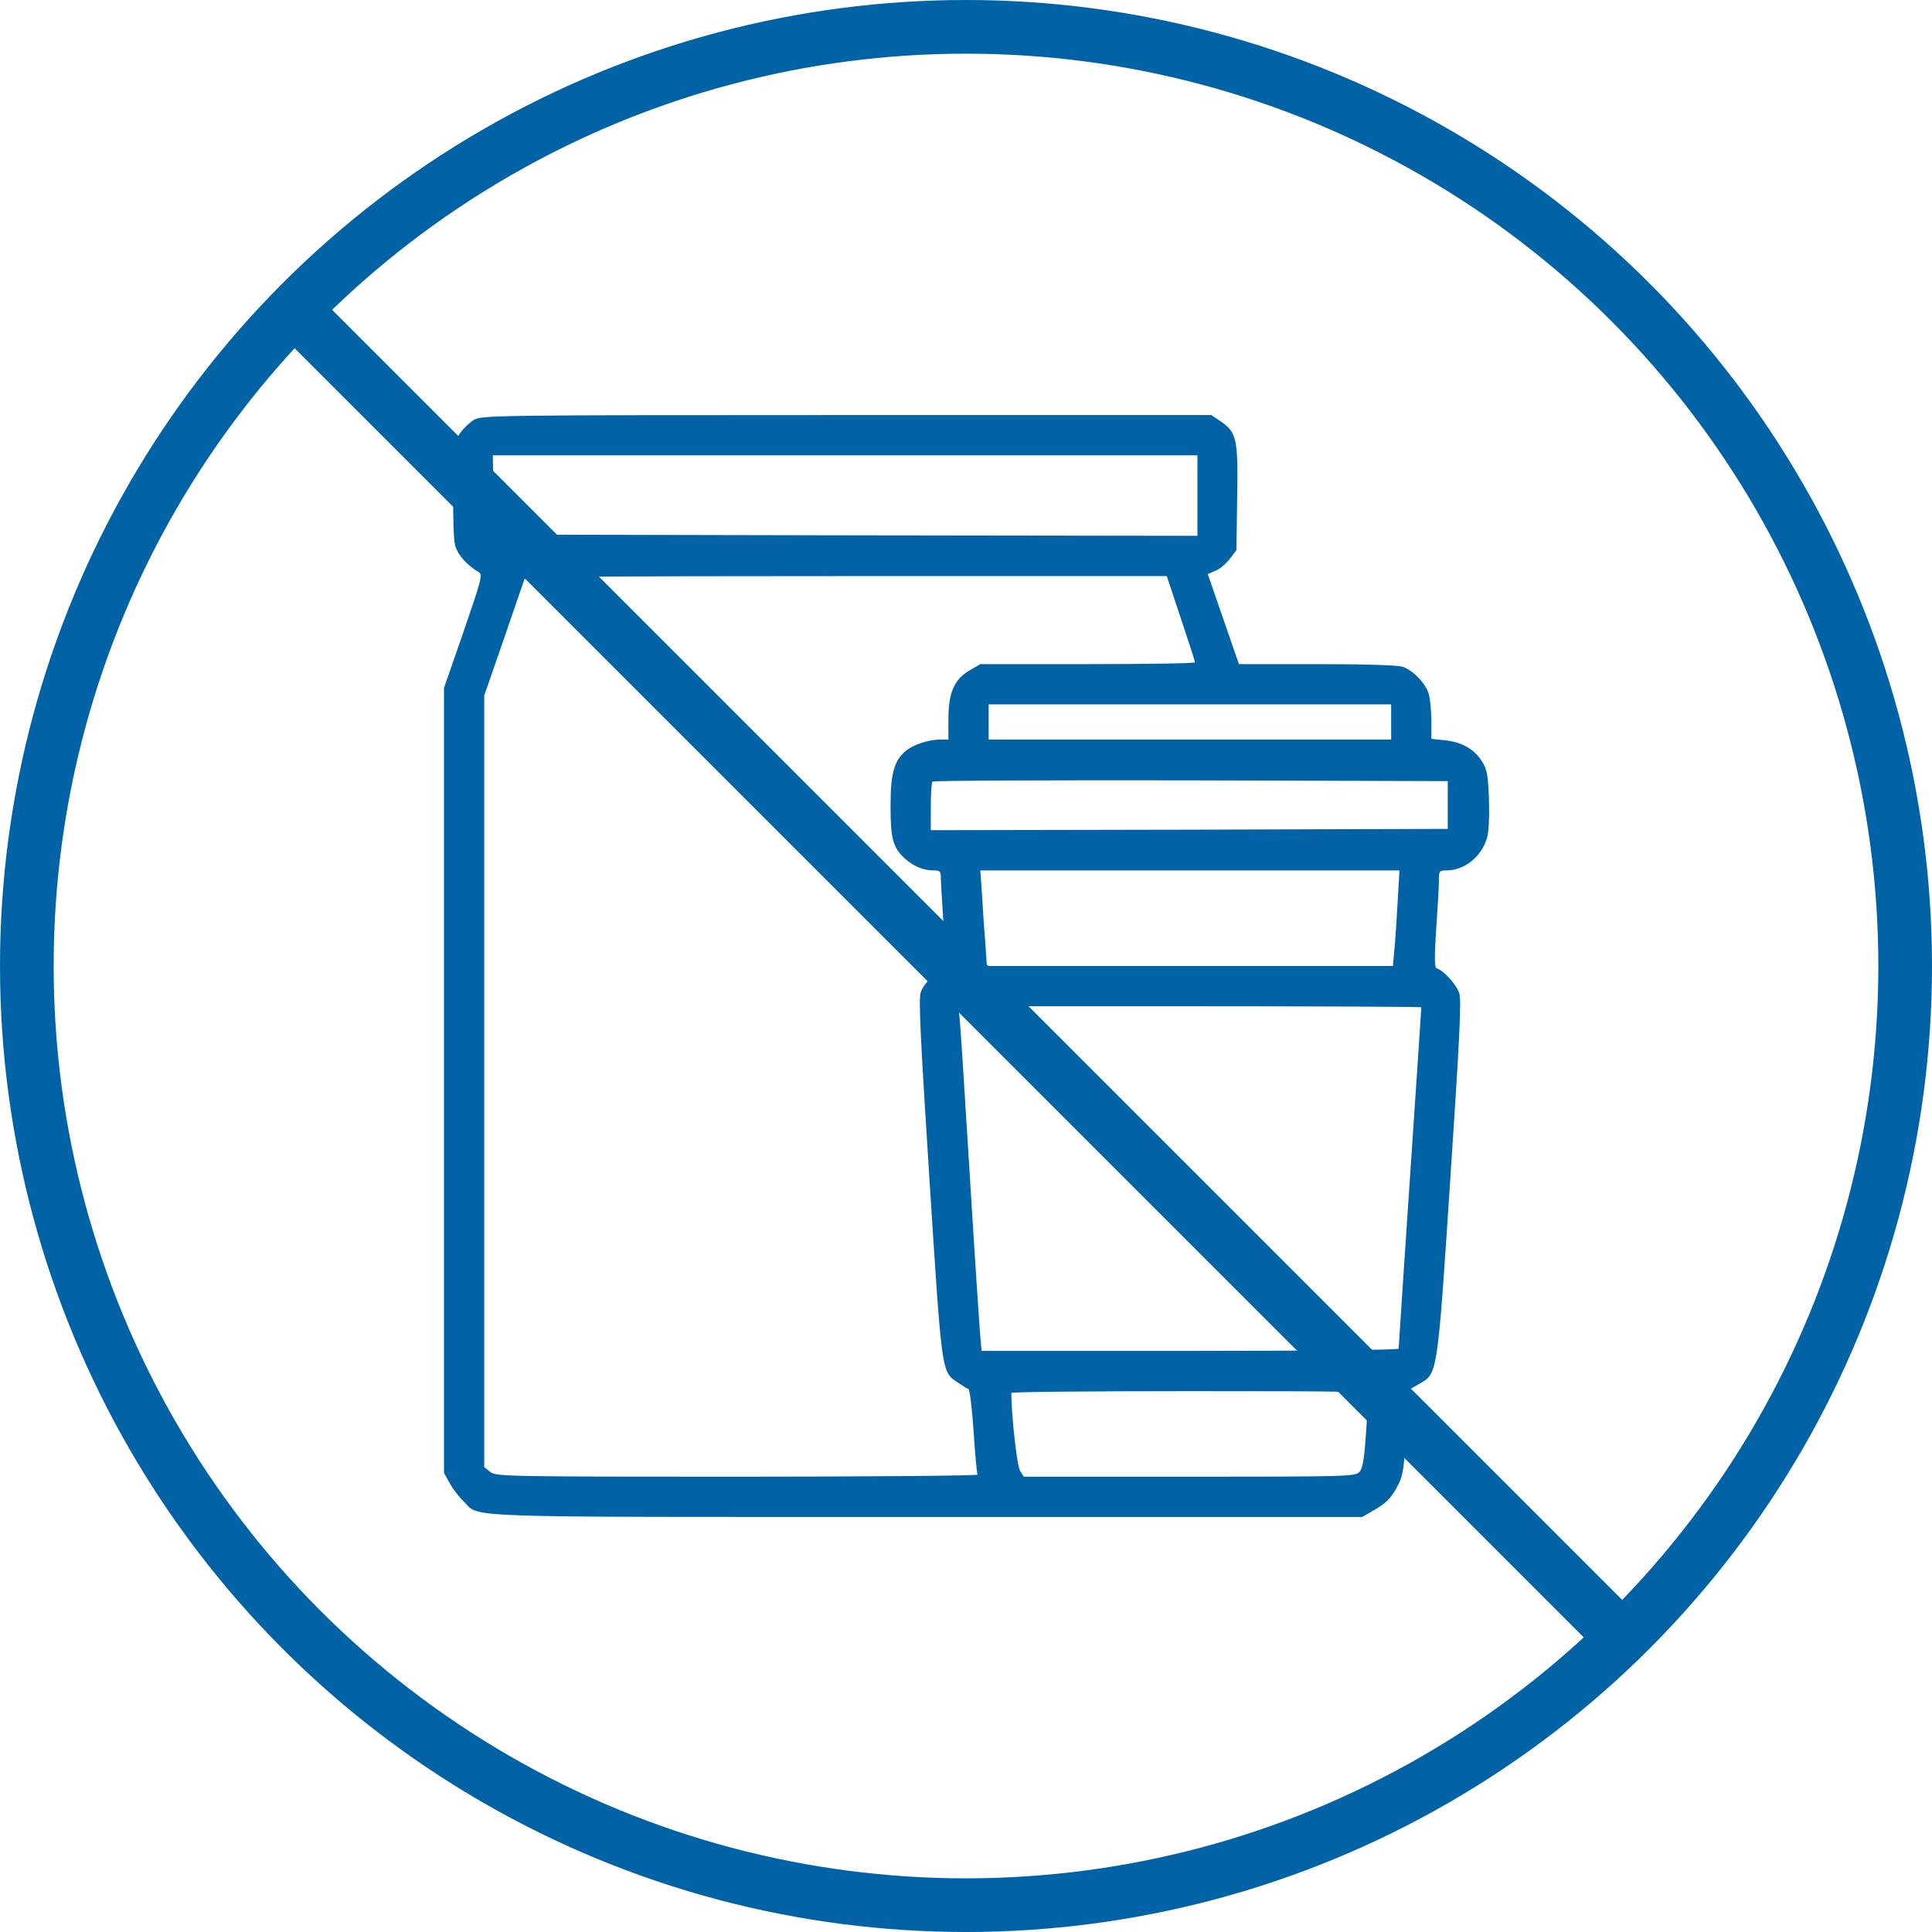
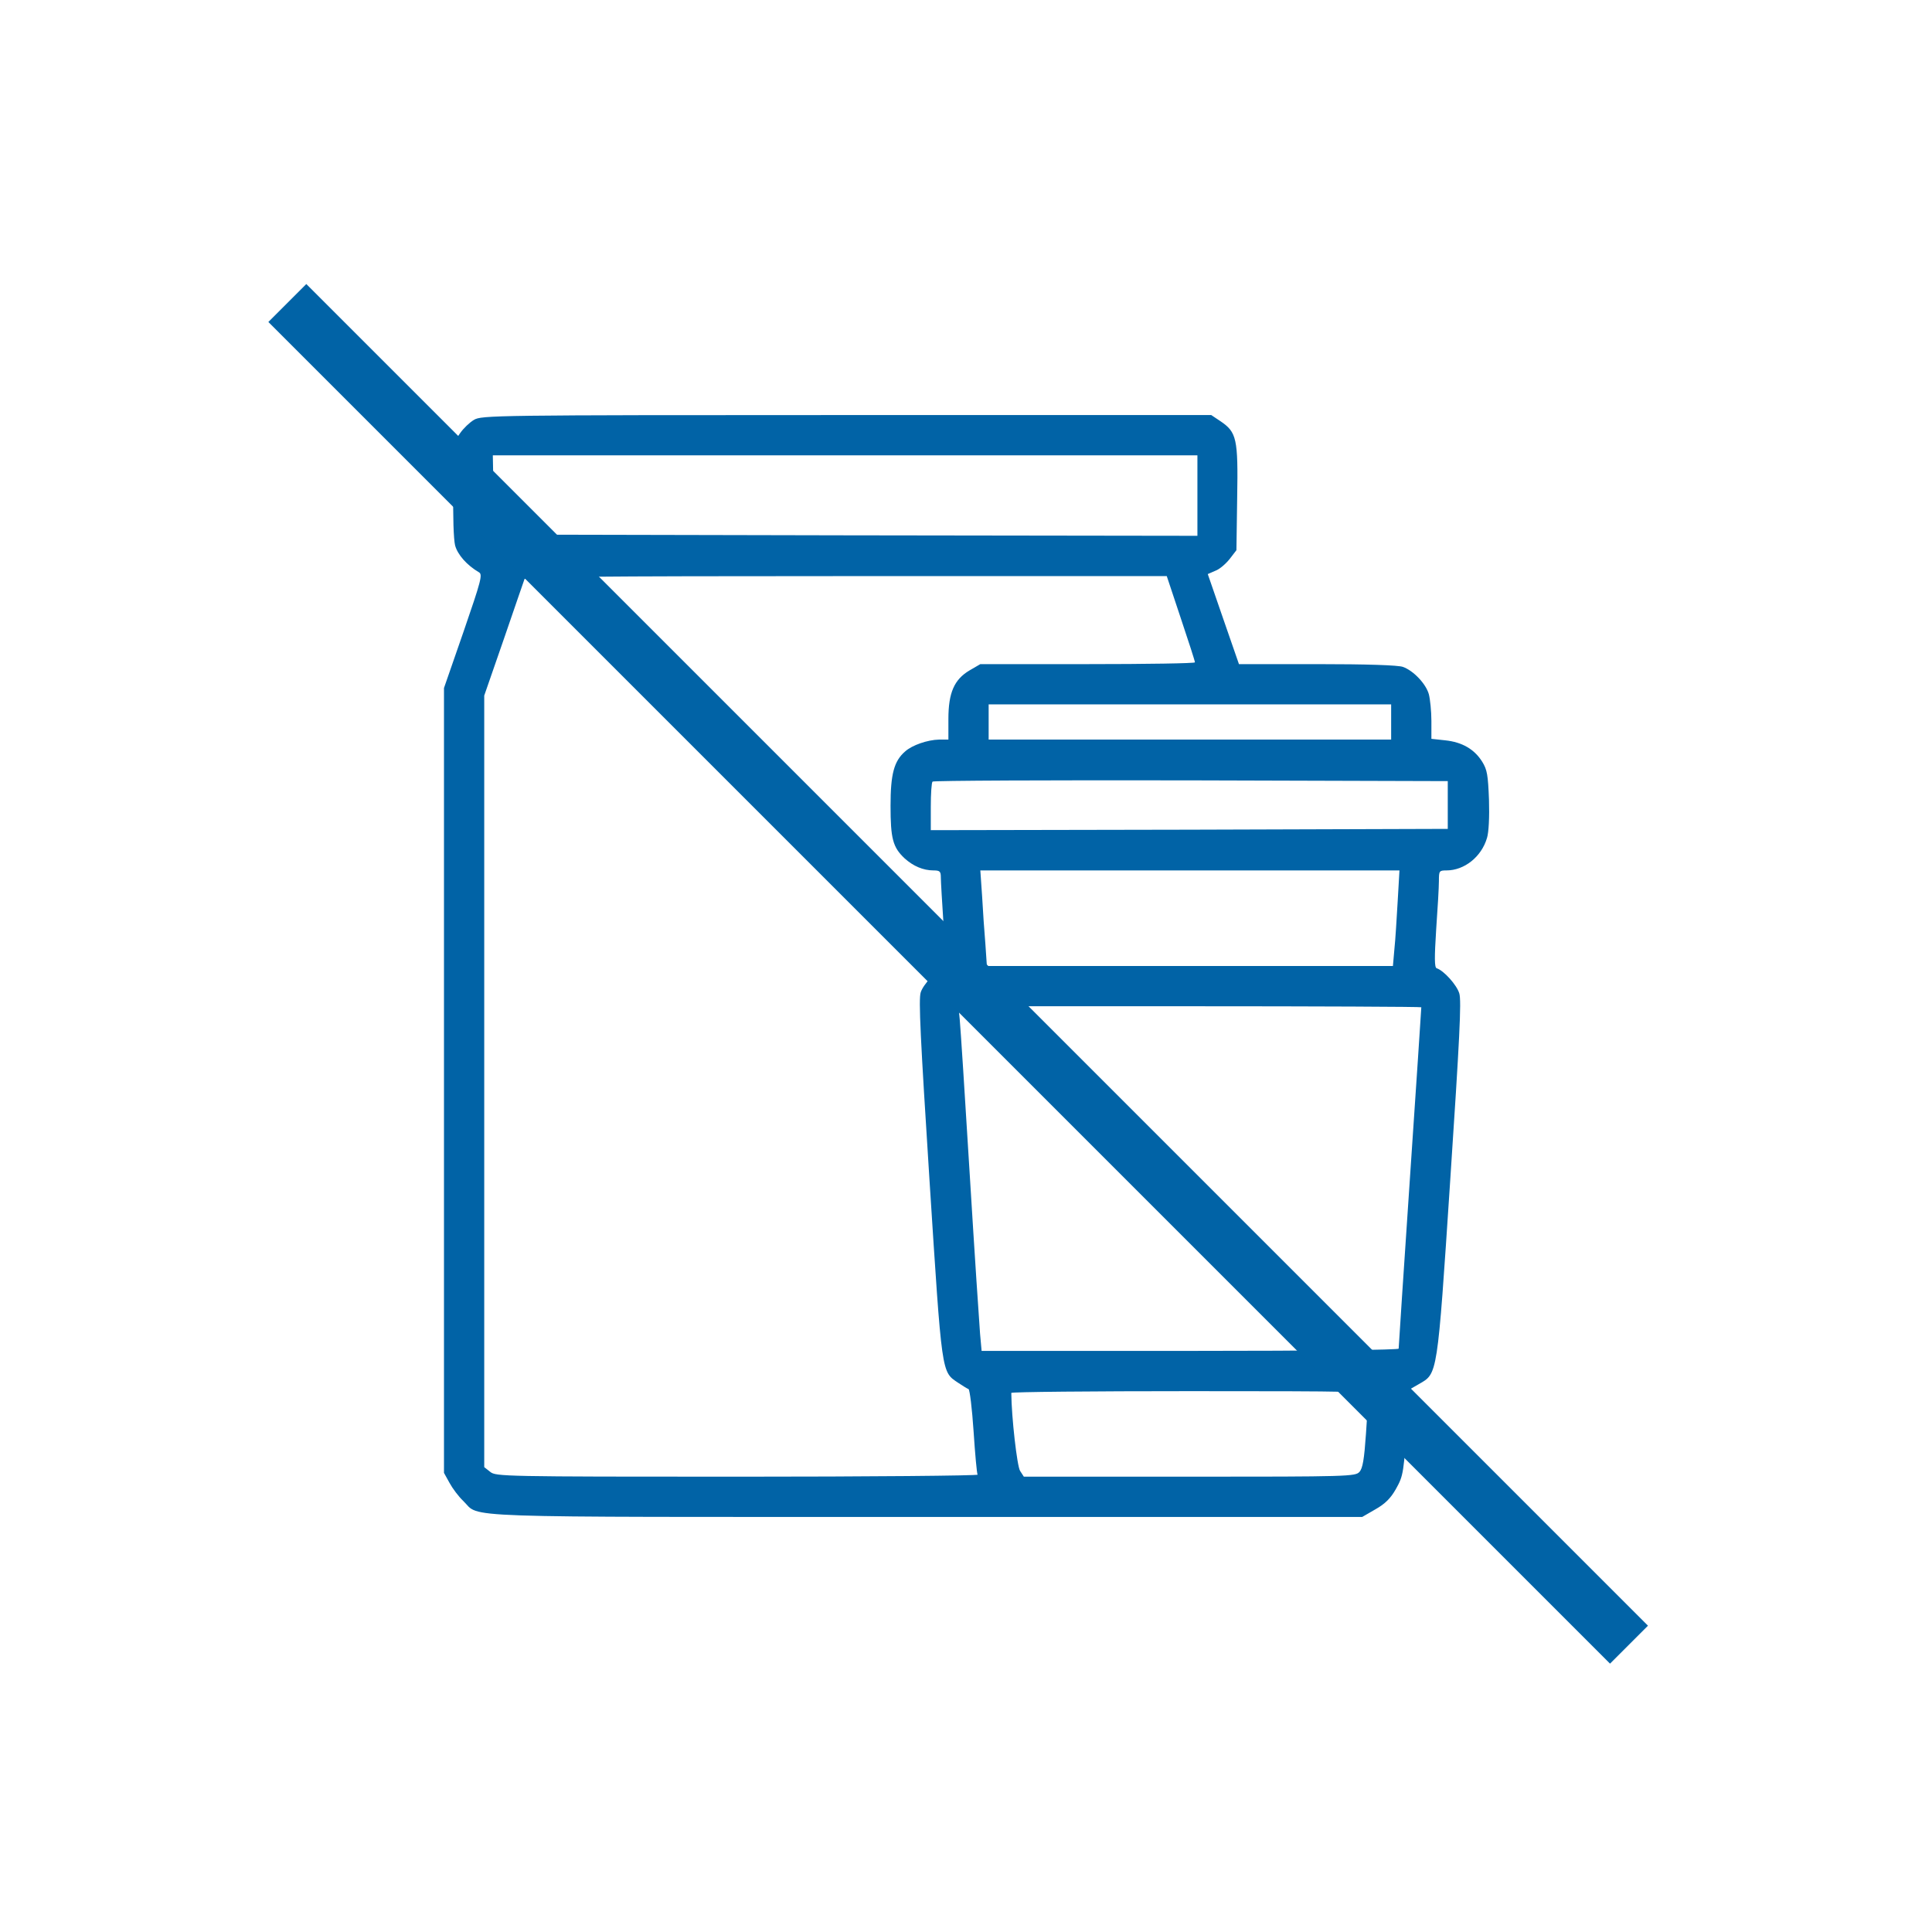
<svg xmlns="http://www.w3.org/2000/svg" width="36" height="36" viewBox="0 0 36 36" fill="none">
  <path d="M8.831 7.824C8.752 7.87 8.634 7.983 8.573 8.072C8.466 8.217 8.461 8.269 8.447 9.099C8.438 9.633 8.452 10.045 8.48 10.163C8.527 10.336 8.7 10.533 8.925 10.664C8.995 10.706 8.967 10.814 8.639 11.766L8.273 12.82V20.133V27.445L8.377 27.633C8.433 27.736 8.545 27.886 8.634 27.97C8.963 28.289 8.292 28.266 17.259 28.266H25.383L25.627 28.125C25.809 28.022 25.913 27.919 26.011 27.745C26.152 27.492 26.156 27.459 26.231 26.344L26.259 25.894L26.438 25.791C26.789 25.589 26.78 25.674 27.023 21.989C27.197 19.369 27.234 18.647 27.192 18.511C27.145 18.352 26.902 18.084 26.77 18.042C26.728 18.028 26.728 17.841 26.761 17.32C26.789 16.931 26.812 16.528 26.812 16.416C26.812 16.228 26.817 16.219 26.953 16.219C27.286 16.219 27.605 15.966 27.708 15.614C27.741 15.511 27.755 15.22 27.745 14.902C27.727 14.442 27.712 14.344 27.619 14.194C27.473 13.96 27.244 13.828 26.93 13.795L26.672 13.767V13.434C26.672 13.252 26.648 13.027 26.625 12.938C26.573 12.745 26.339 12.497 26.142 12.427C26.058 12.394 25.462 12.375 24.548 12.375H23.086L22.795 11.536L22.505 10.697L22.645 10.636C22.725 10.608 22.842 10.505 22.913 10.416L23.039 10.252L23.053 9.272C23.072 8.17 23.044 8.053 22.739 7.847L22.57 7.734H15.773C9.183 7.734 8.972 7.739 8.831 7.824ZM22.312 9.234V9.984L15.764 9.975L9.211 9.961L9.197 9.22L9.183 8.484H15.75H22.312V9.234ZM22.003 11.522C22.148 11.953 22.266 12.319 22.266 12.342C22.266 12.361 21.366 12.375 20.264 12.375H18.267L18.066 12.492C17.78 12.661 17.672 12.909 17.672 13.397V13.781H17.498C17.283 13.786 16.997 13.884 16.866 14.002C16.659 14.18 16.594 14.424 16.594 15.014C16.594 15.623 16.636 15.788 16.856 15.994C17.016 16.139 17.203 16.219 17.395 16.219C17.512 16.219 17.531 16.238 17.531 16.345C17.531 16.42 17.555 16.823 17.583 17.25C17.62 17.841 17.62 18.023 17.578 18.038C17.447 18.084 17.203 18.342 17.156 18.492C17.114 18.619 17.152 19.36 17.32 21.994C17.555 25.65 17.541 25.556 17.855 25.767C17.939 25.823 18.023 25.875 18.047 25.884C18.07 25.894 18.113 26.245 18.141 26.667C18.169 27.094 18.202 27.455 18.216 27.478C18.23 27.497 16.214 27.516 13.744 27.516C9.384 27.516 9.239 27.511 9.136 27.427L9.023 27.338V20.147V12.961L9.389 11.906C9.591 11.325 9.759 10.823 9.773 10.791C9.787 10.748 11.03 10.735 15.769 10.735H21.741L22.003 11.522ZM25.922 13.453V13.781H22.172H18.422V13.453V13.125H22.172H25.922V13.453ZM26.977 15V15.445L22.163 15.46L17.344 15.469V15.033C17.344 14.789 17.358 14.578 17.377 14.564C17.391 14.545 19.561 14.536 22.191 14.541L26.977 14.555V15ZM26.044 16.791C26.025 17.11 26.002 17.508 25.983 17.681L25.955 18H22.172H18.389L18.361 17.588C18.342 17.363 18.314 16.964 18.3 16.697L18.267 16.219H22.172H26.077L26.044 16.791ZM26.484 18.769C26.484 18.783 26.391 20.208 26.273 21.938C26.156 23.667 26.062 25.102 26.062 25.13C26.062 25.153 24.586 25.172 22.177 25.172H18.291L18.262 24.853C18.248 24.68 18.159 23.349 18.07 21.891C17.981 20.433 17.897 19.13 17.883 18.994L17.859 18.75H22.172C24.544 18.75 26.484 18.759 26.484 18.769ZM25.5 26.002C25.495 26.049 25.477 26.367 25.453 26.714C25.42 27.192 25.392 27.361 25.331 27.427C25.256 27.511 25.125 27.516 22.167 27.516H19.078L19.008 27.408C18.952 27.323 18.848 26.41 18.844 25.955C18.844 25.936 20.344 25.922 22.172 25.922C25.312 25.922 25.5 25.927 25.5 26.002Z" fill="#0163A6" />
  <line x1="5.354" y1="5.646" x2="30.354" y2="30.646" stroke="#0163A6" />
-   <circle cx="18" cy="18" r="17.5" stroke="#0163A6" />
</svg>